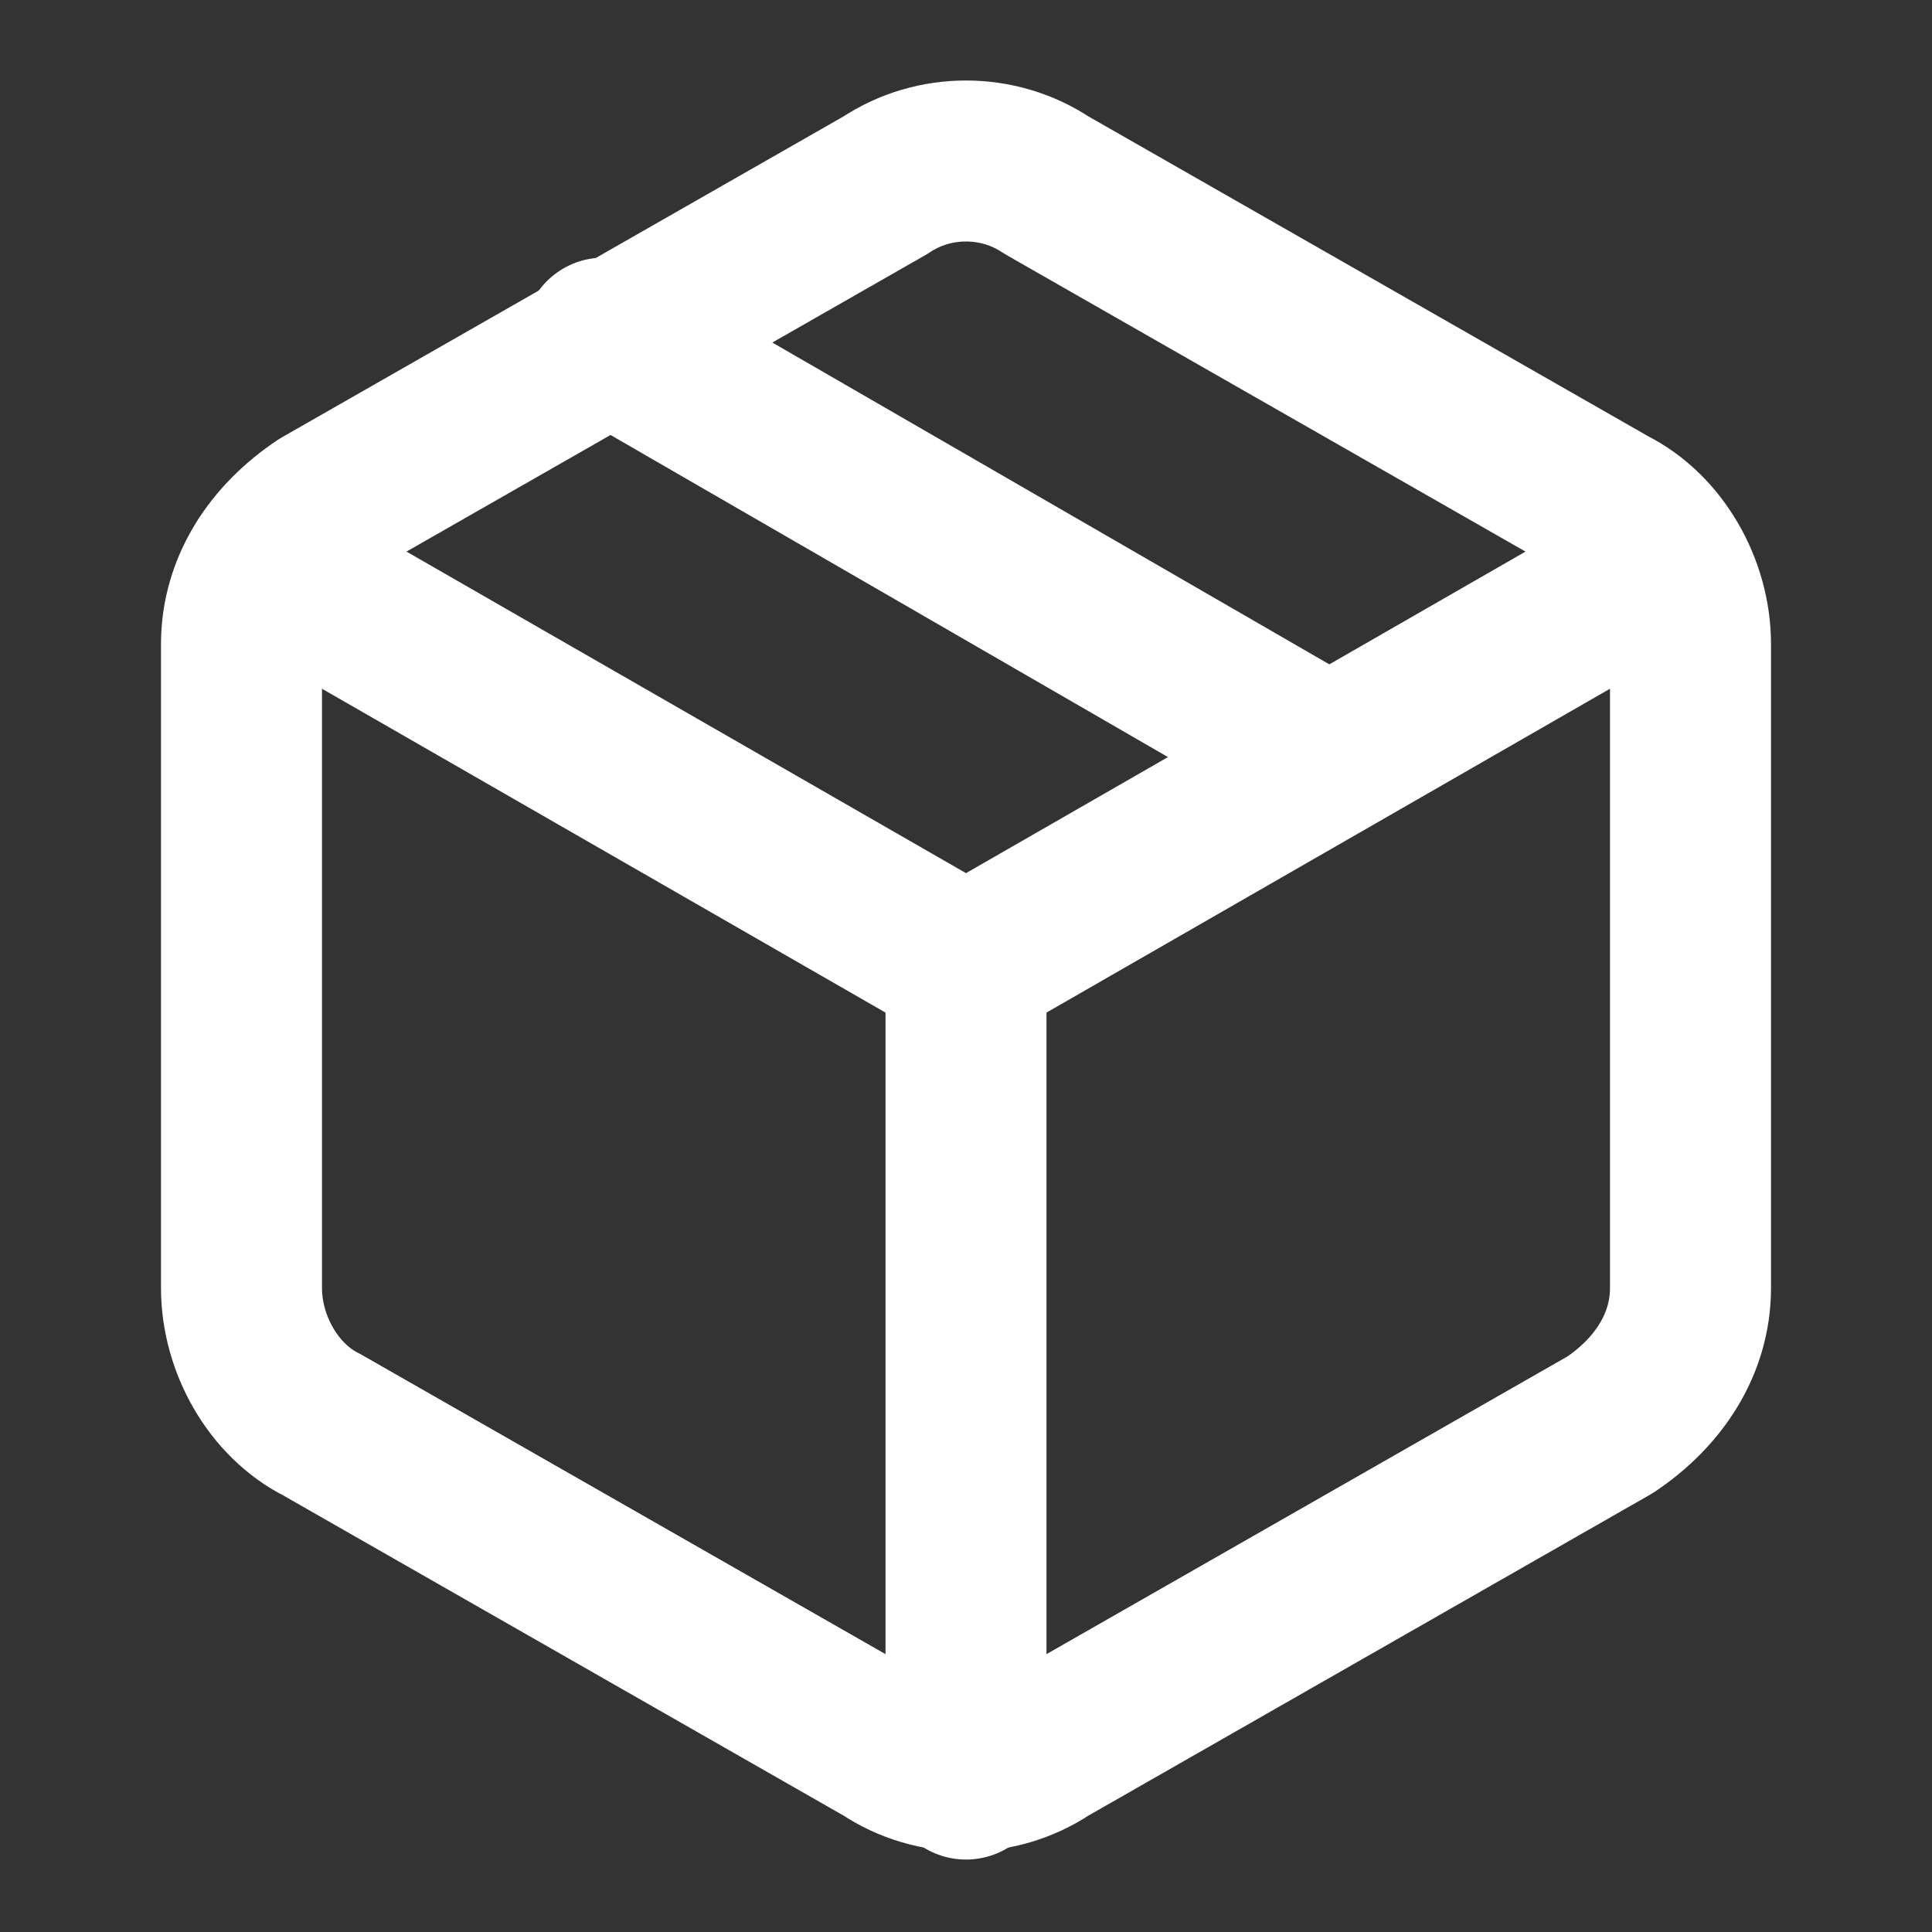
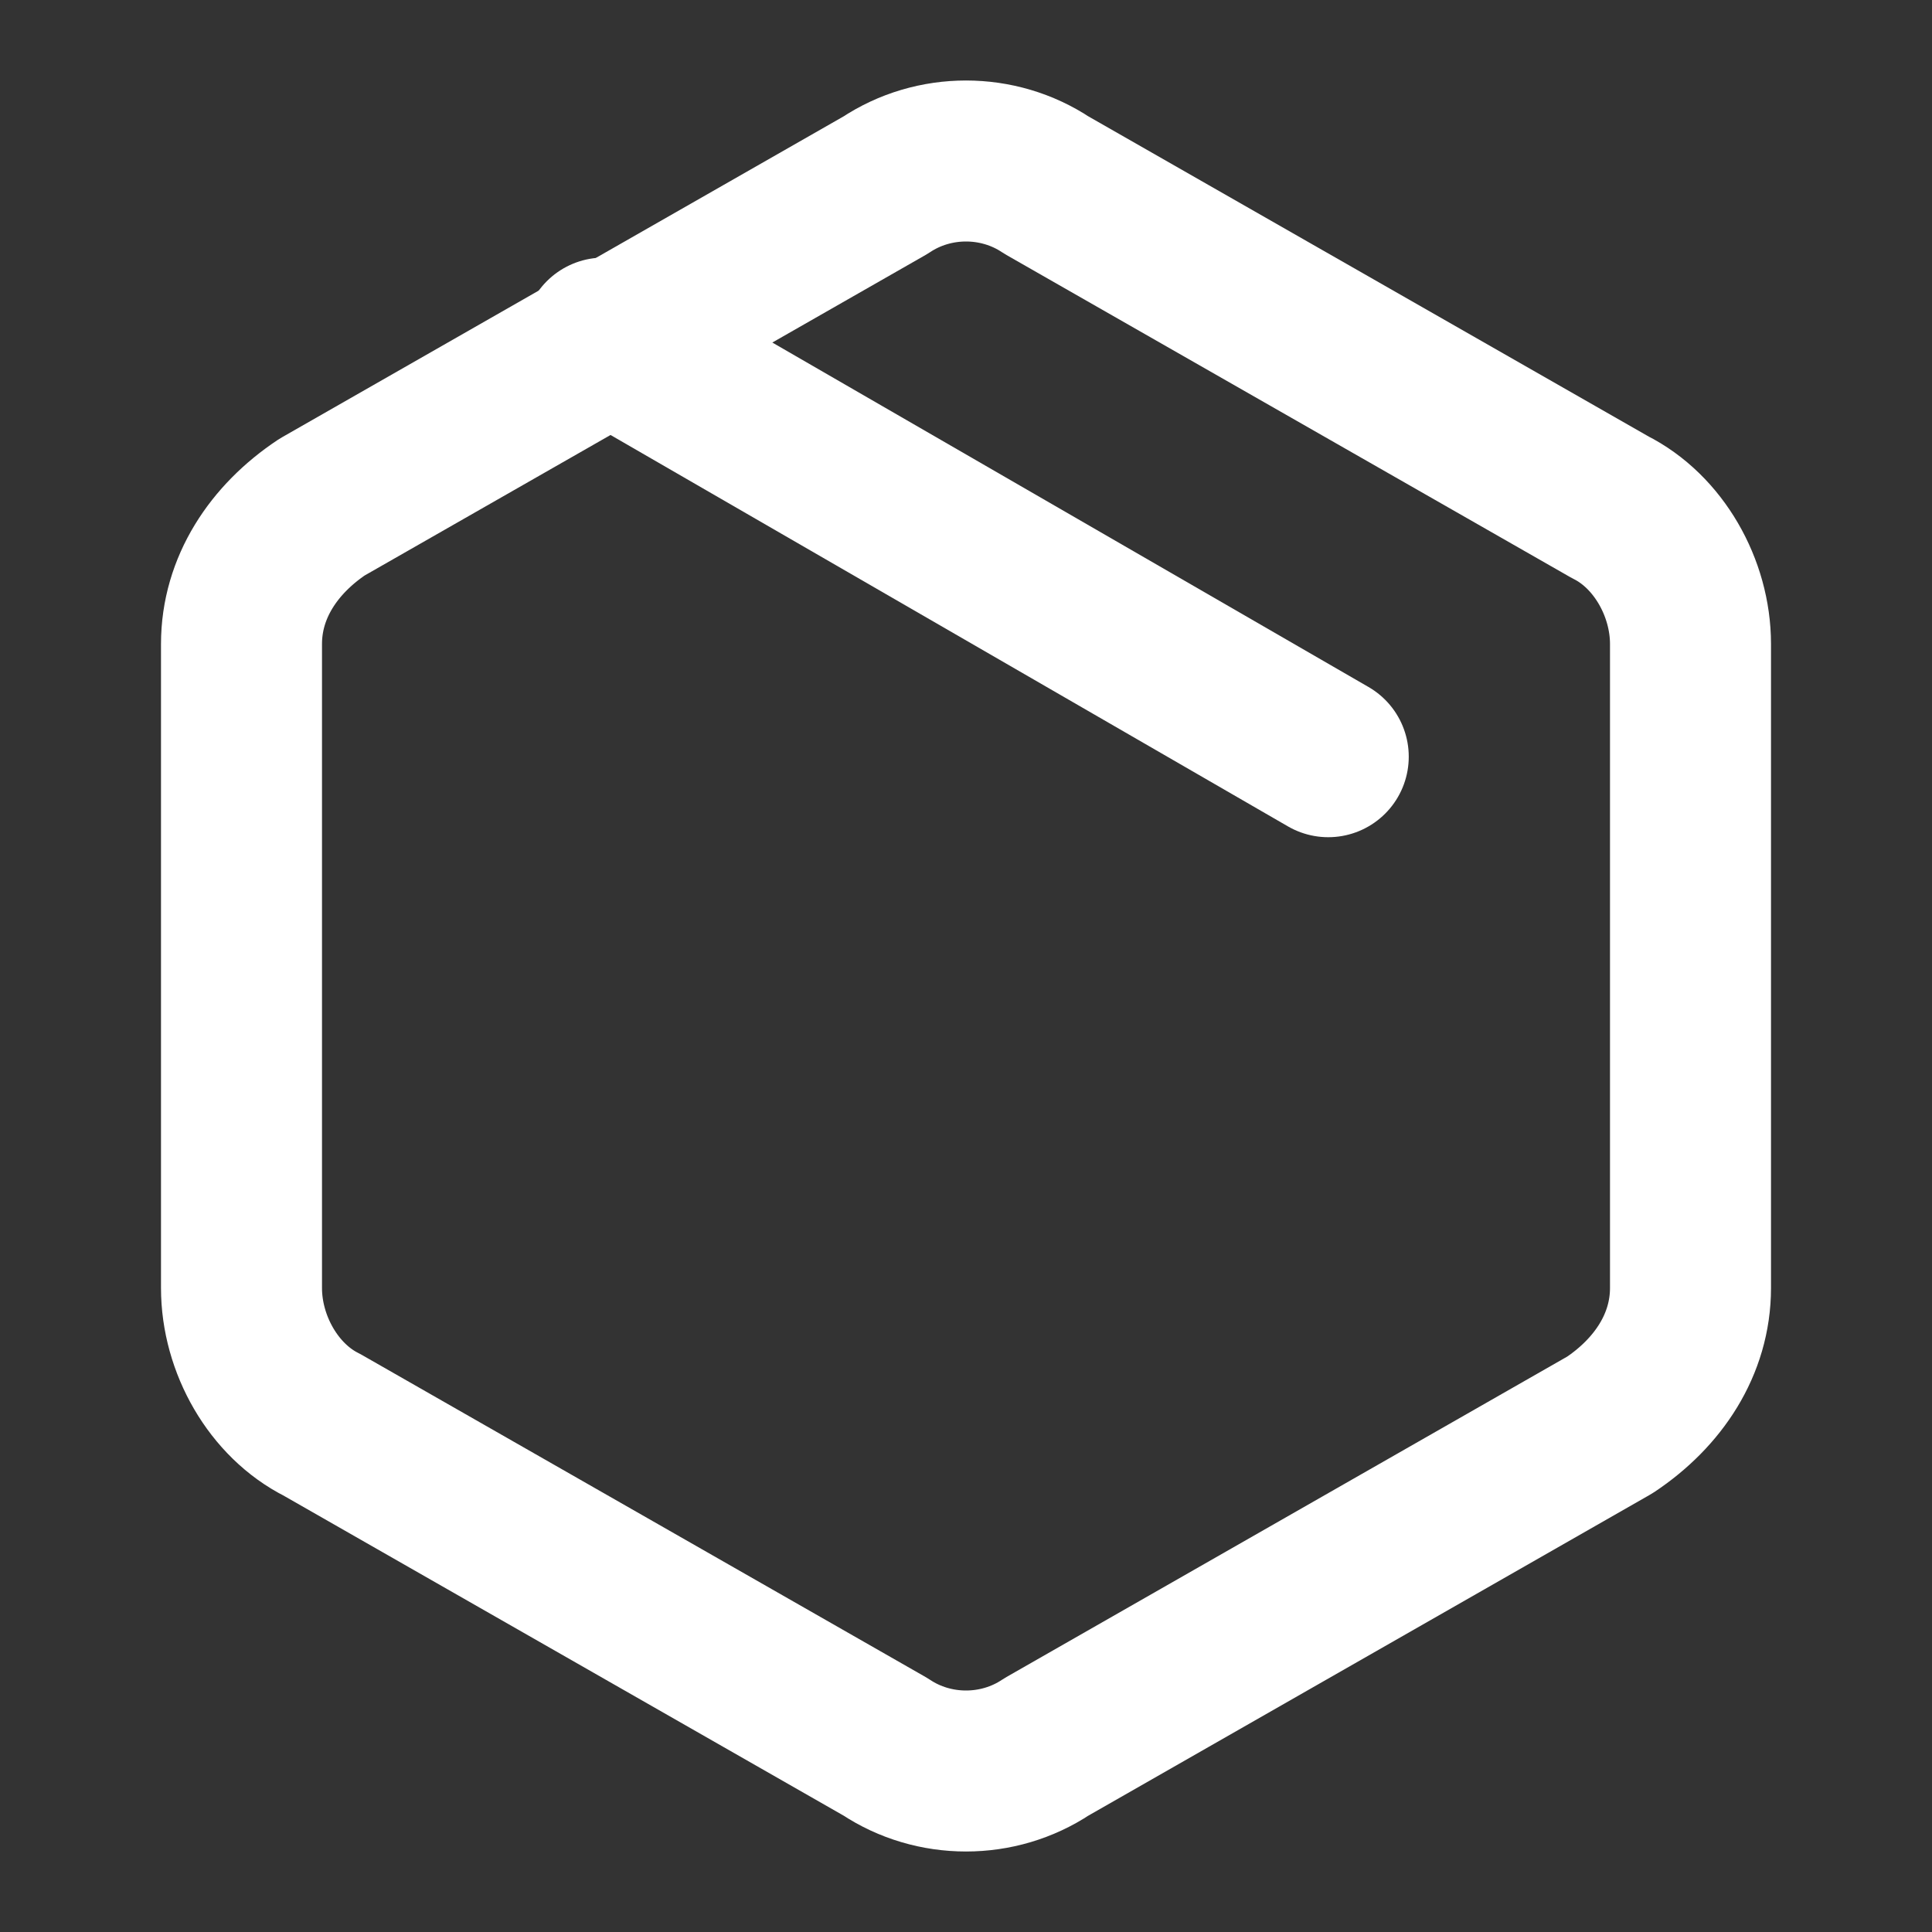
<svg xmlns="http://www.w3.org/2000/svg" viewBox="0 0 24 24" version="1.1" id="Layer_1">
  <rect x="0" y="0" width="24" height="24" fill="#333333" stroke="none" />
  <defs>
    <style>
      .st0 {
        fill: none;
        stroke: #fff;
        stroke-linecap: round;
        stroke-linejoin: round;
        stroke-width: 2px;
      }
    </style>
  </defs>
  <line y2="4.2" x2="7.5" y1="9.4" x1="16.5" class="st0" />
  <path d="M21,16v-8c0-.7-.4-1.4-1-1.7l-7-4c-.6-.4-1.4-.4-2,0l-7,4c-.6.4-1,1-1,1.7v8c0,.7.4,1.4,1,1.7l7,4c.6.4,1.4.4,2,0l7-4c.6-.4,1-1,1-1.7Z" class="st0" />
-   <polyline points="3.3 7 12 12 20.7 7" class="st0" />
-   <line y2="12" x2="12" y1="22.1" x1="12" class="st0" />
</svg>